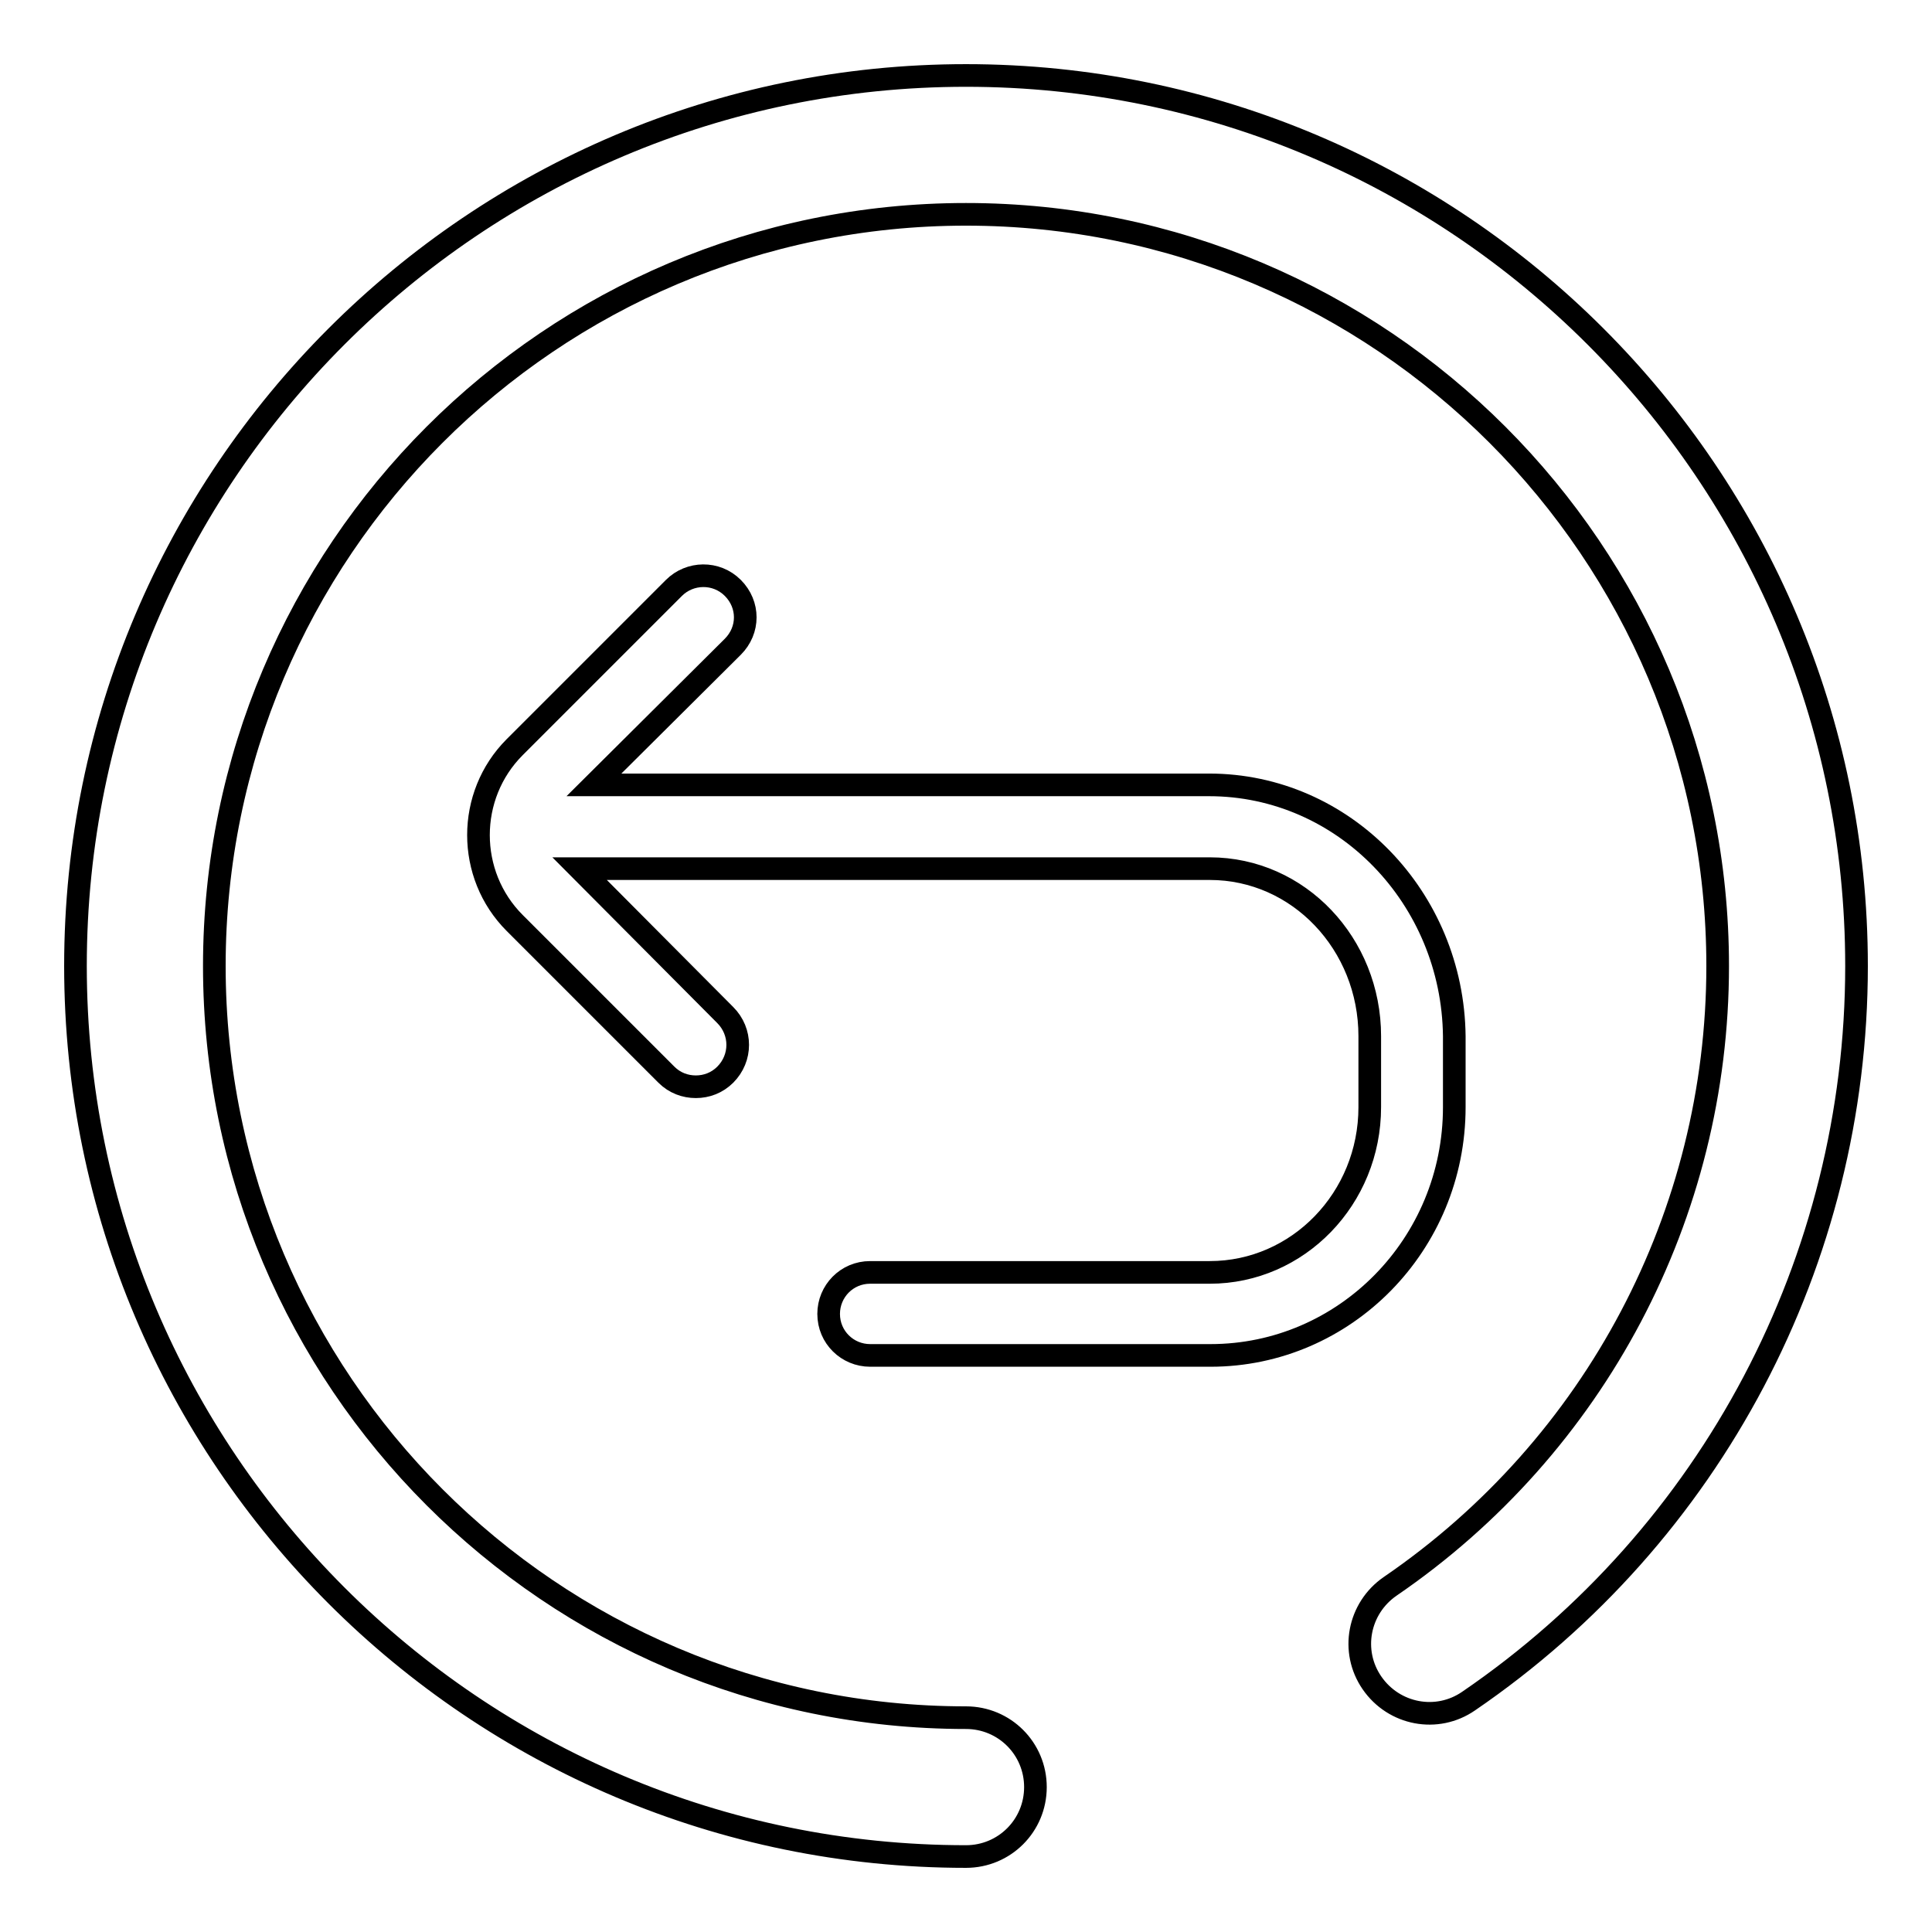
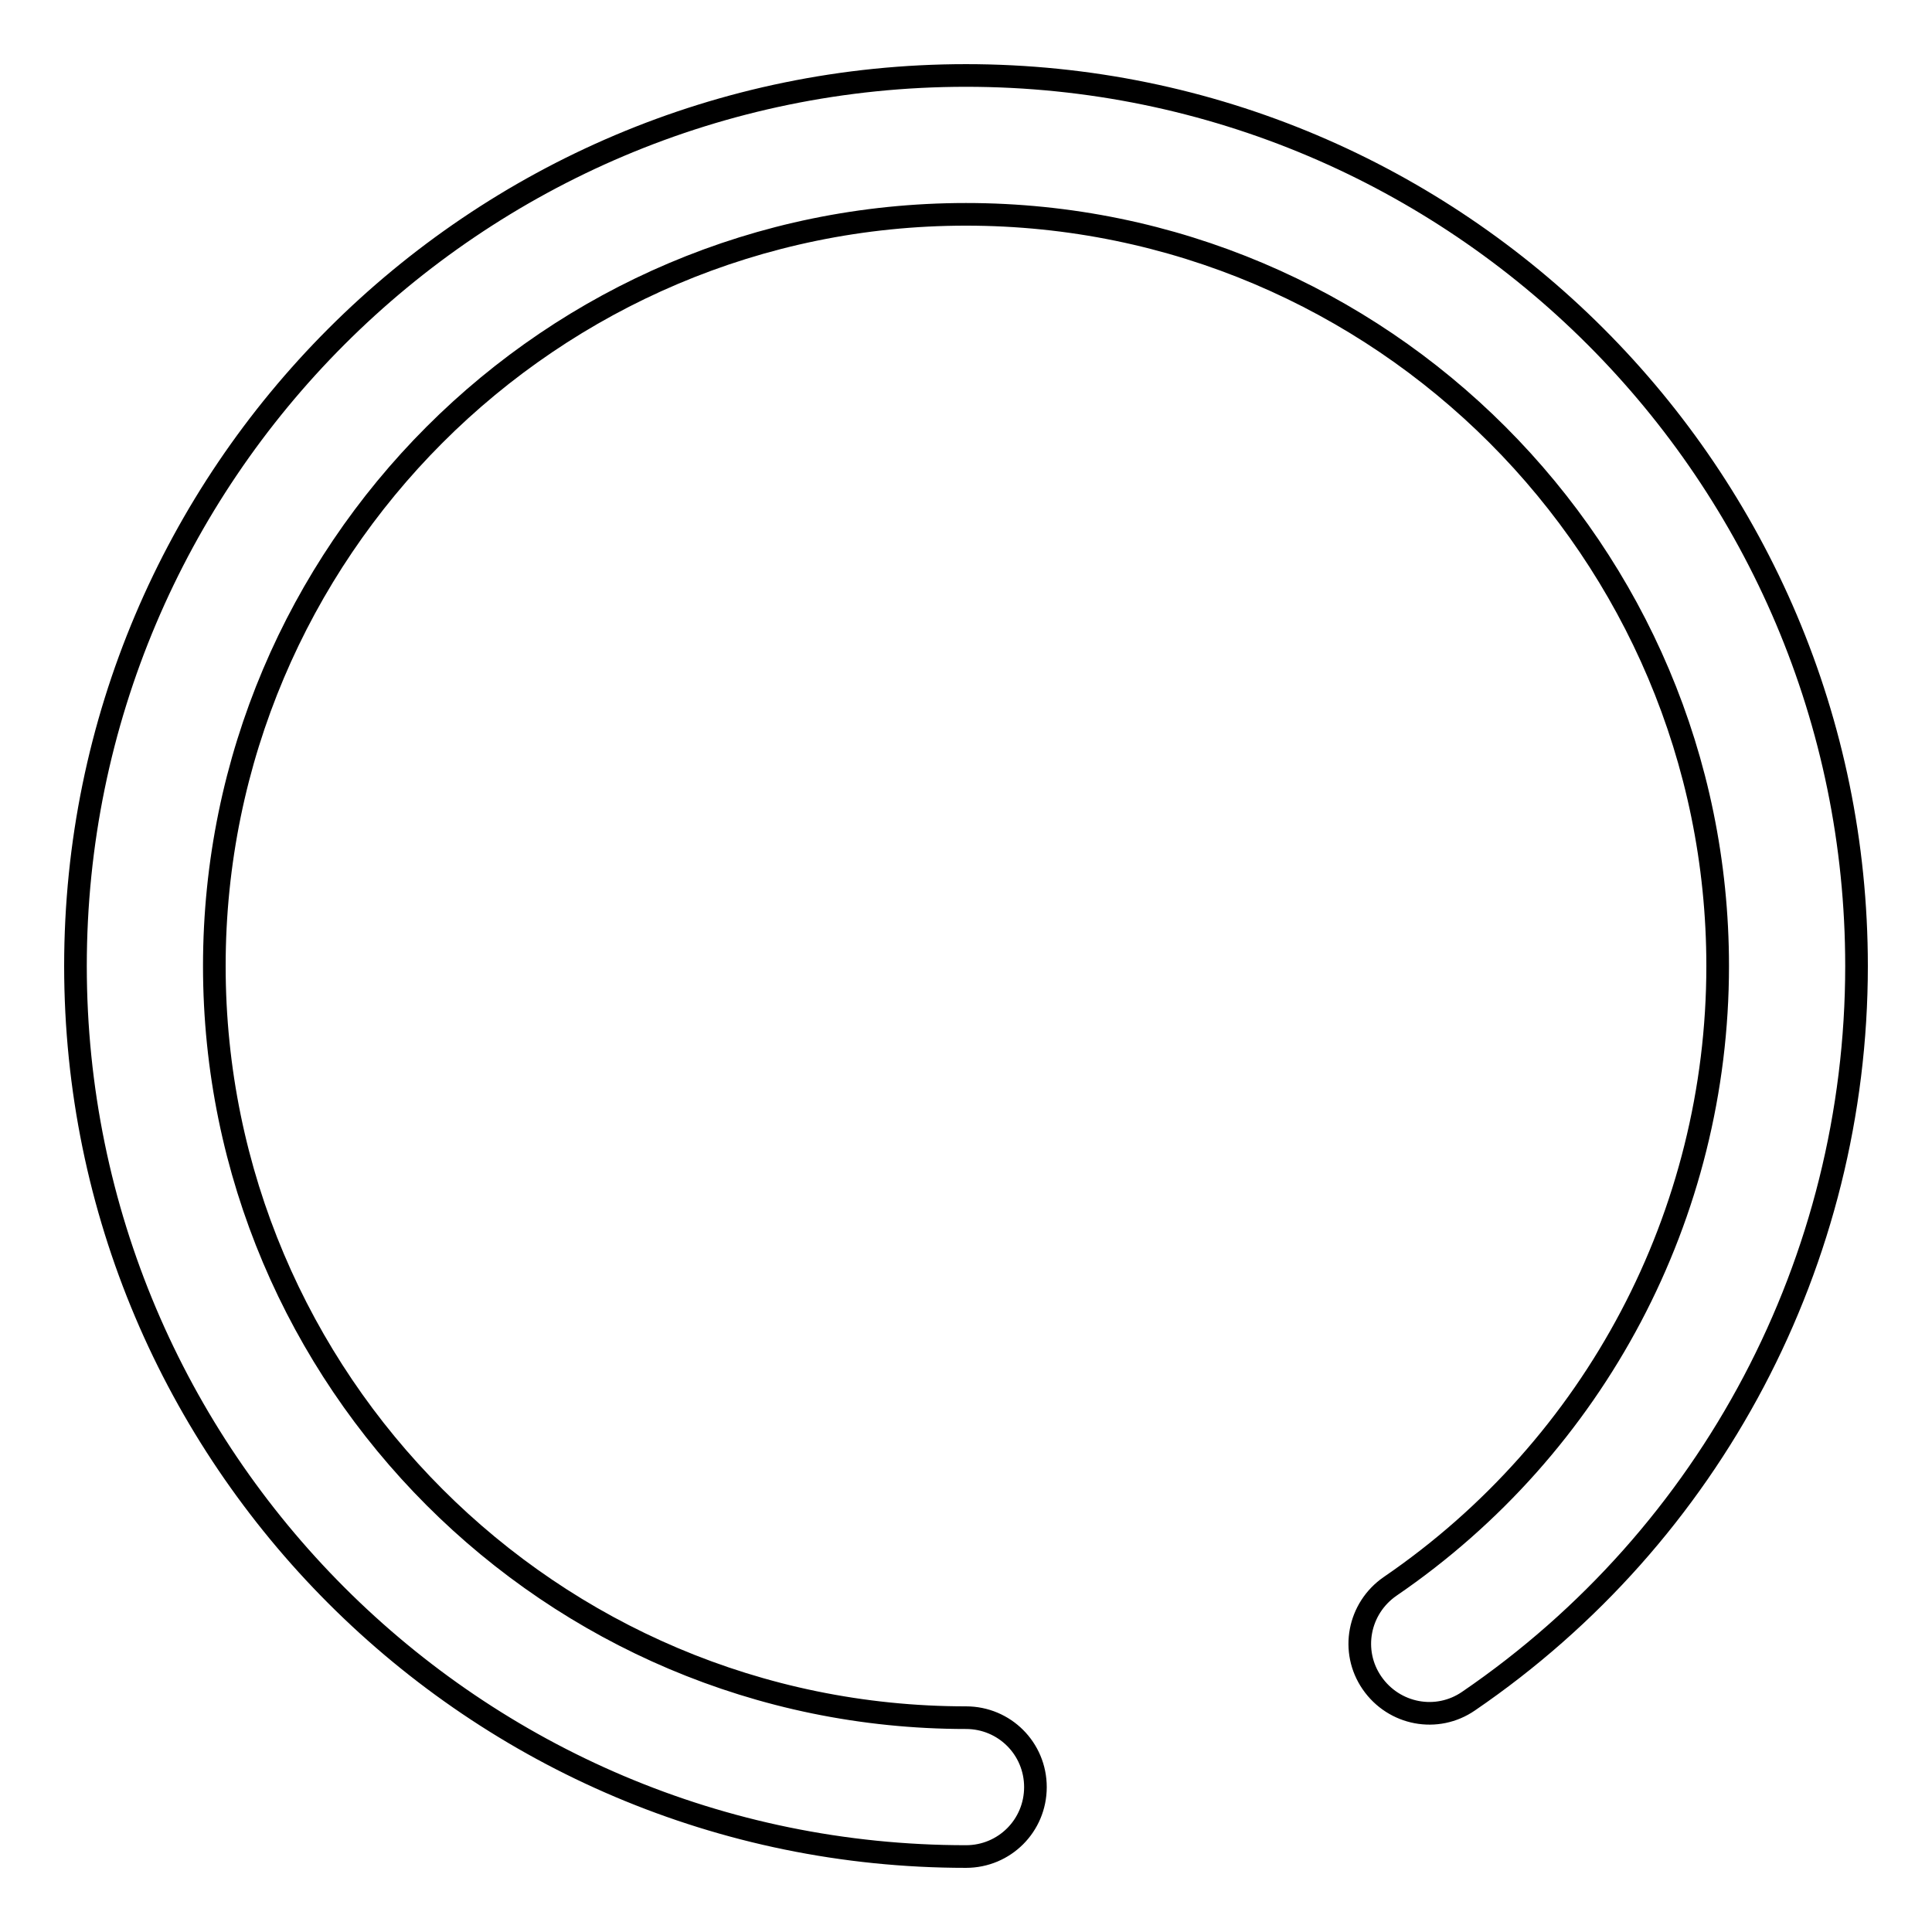
<svg xmlns="http://www.w3.org/2000/svg" version="1.1" x="0px" y="0px" viewBox="0 0 256 256" enable-background="new 0 0 256 256" xml:space="preserve">
  <g>
    <g>
      <path stroke-width="3" fill-opacity="0" stroke="#000000" d="M128,246c-65.1,0-118-52.9-118-118C10,62.9,62.9,10,128,10c65.1,0,118,52.9,118,118c0,39-19.2,75.4-51.4,97.4c-4.2,2.9-9.9,1.8-12.8-2.4c-2.9-4.2-1.8-9.9,2.4-12.8c27.2-18.6,43.4-49.3,43.4-82.2c0-54.9-44.6-99.6-99.6-99.6S28.4,73.1,28.4,128s44.6,99.6,99.6,99.6c5.1,0,9.2,4.1,9.2,9.2C137.2,241.9,133.1,246,128,246z" />
-       <path stroke-width="3" fill-opacity="0" stroke="#000000" d="M160.2,104H78.7l18.4-18.3c2.2-2.2,2.2-5.6,0-7.8c-2.2-2.2-5.7-2.1-7.8,0L68.2,99c-6.4,6.4-6.4,16.9,0,23.3l20.1,20.1c1.1,1.1,2.5,1.6,3.9,1.6c1.4,0,2.8-0.5,3.9-1.6c2.2-2.2,2.2-5.7,0-7.9l-19.3-19.4h83.5c11.8,0,21.2,10,21.2,22.2v9.4c0,12.1-9.5,21.9-21.2,21.9h-45c-3.1,0-5.5,2.5-5.5,5.5c0,3.1,2.5,5.5,5.5,5.5h45.1c17.8,0,32.3-14.7,32.3-32.9v-9.4C192.5,119,178.1,104,160.2,104z" />
    </g>
  </g>
</svg>